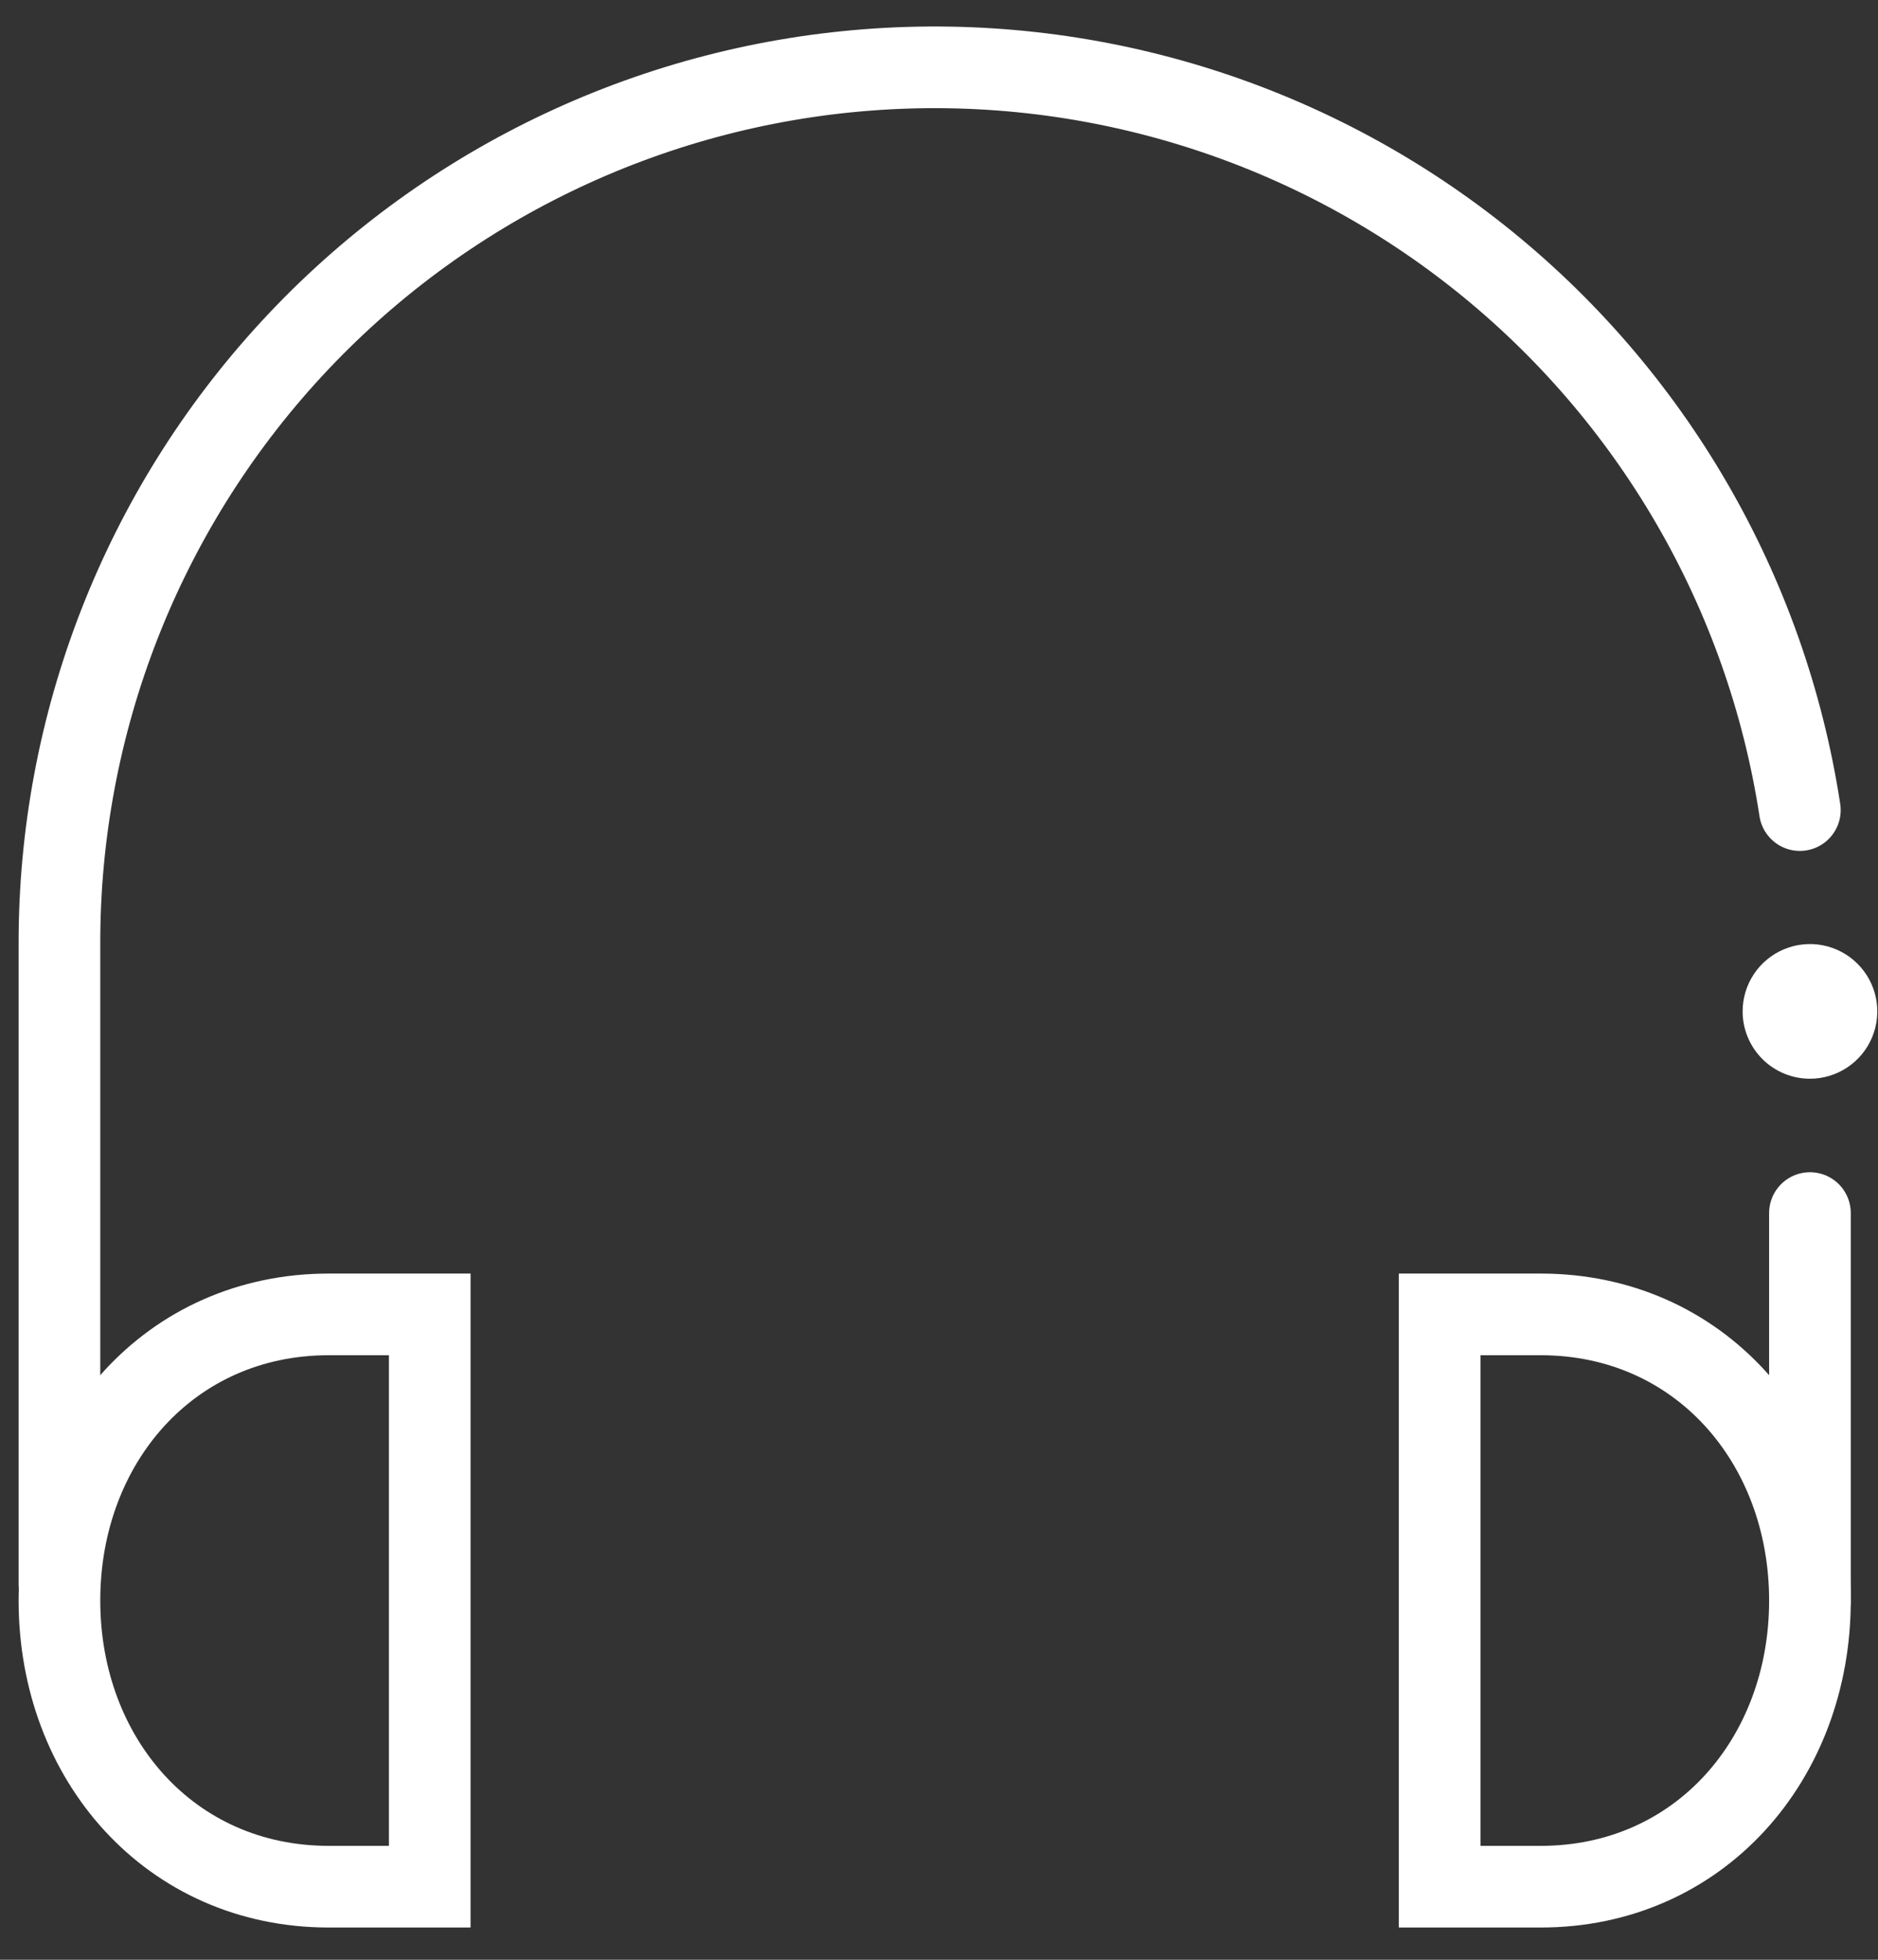
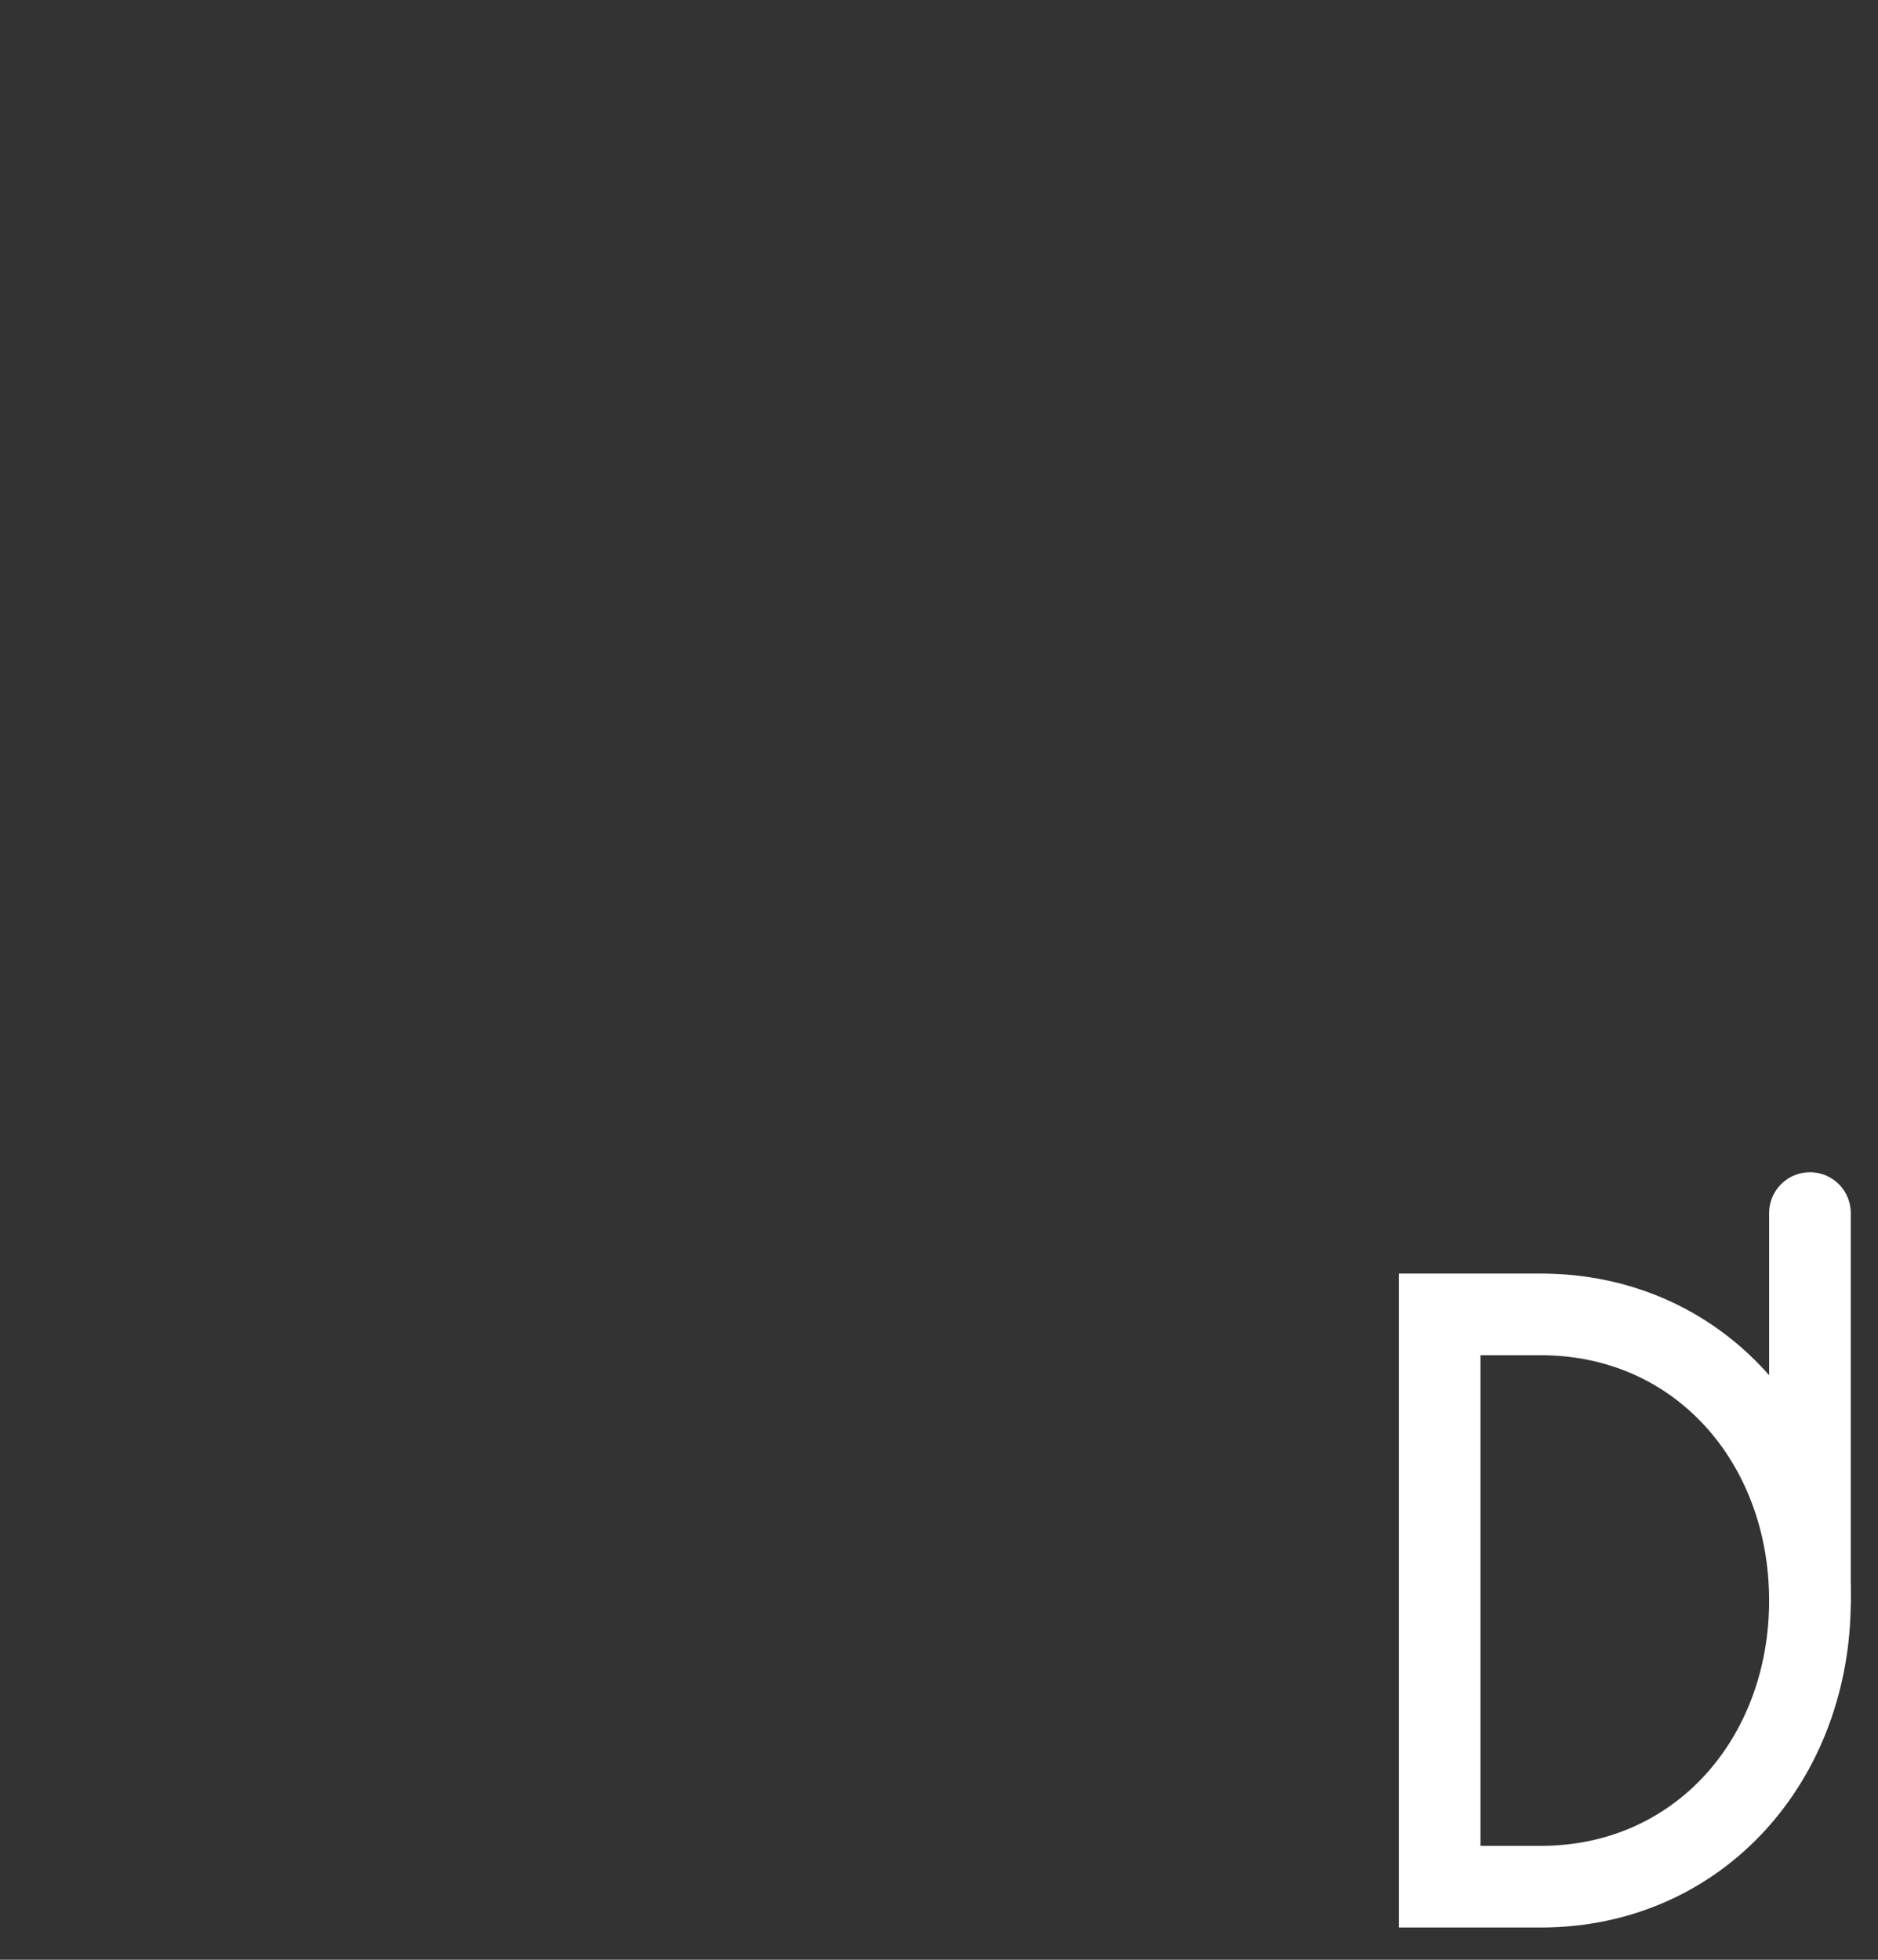
<svg xmlns="http://www.w3.org/2000/svg" width="46" height="48" viewBox="0 0 46 48" fill="none">
  <rect x="0" y="0" width="46" height="48" fill="#333333" stroke="none" />
  <path d="M44.333 39.193V29.711" stroke="white" stroke-width="2" stroke-linecap="round" stroke-linejoin="round" />
-   <path d="M42.684 24.772C42.684 24.446 42.781 24.127 42.962 23.855C43.143 23.584 43.401 23.373 43.702 23.248C44.004 23.123 44.335 23.091 44.655 23.154C44.975 23.218 45.269 23.375 45.499 23.606C45.73 23.836 45.887 24.13 45.951 24.45C46.014 24.77 45.982 25.102 45.857 25.403C45.732 25.704 45.521 25.962 45.249 26.143C44.978 26.324 44.659 26.421 44.333 26.421C43.896 26.421 43.476 26.247 43.167 25.938C42.858 25.628 42.684 25.209 42.684 24.772Z" fill="white" />
-   <path d="M10.526 32.193H8.053C4.169 32.193 1.456 35.318 1.456 39.202C1.456 43.085 4.169 46.21 8.053 46.21H10.526V32.193Z" stroke="white" stroke-width="2" stroke-miterlimit="10" stroke-linecap="round" />
  <path d="M35.263 46.21H37.737C41.62 46.21 44.333 43.085 44.333 39.202C44.333 35.318 41.62 32.193 37.737 32.193H35.263V46.21Z" stroke="white" stroke-width="2" stroke-miterlimit="10" stroke-linecap="round" />
-   <path d="M44.086 19.841C43.267 14.495 40.457 9.656 36.221 6.294C31.984 2.932 26.633 1.296 21.241 1.713C15.849 2.13 10.813 4.57 7.144 8.544C3.475 12.517 1.443 17.731 1.456 23.139V38.806" stroke="white" stroke-width="2" stroke-miterlimit="10" stroke-linecap="round" />
</svg>